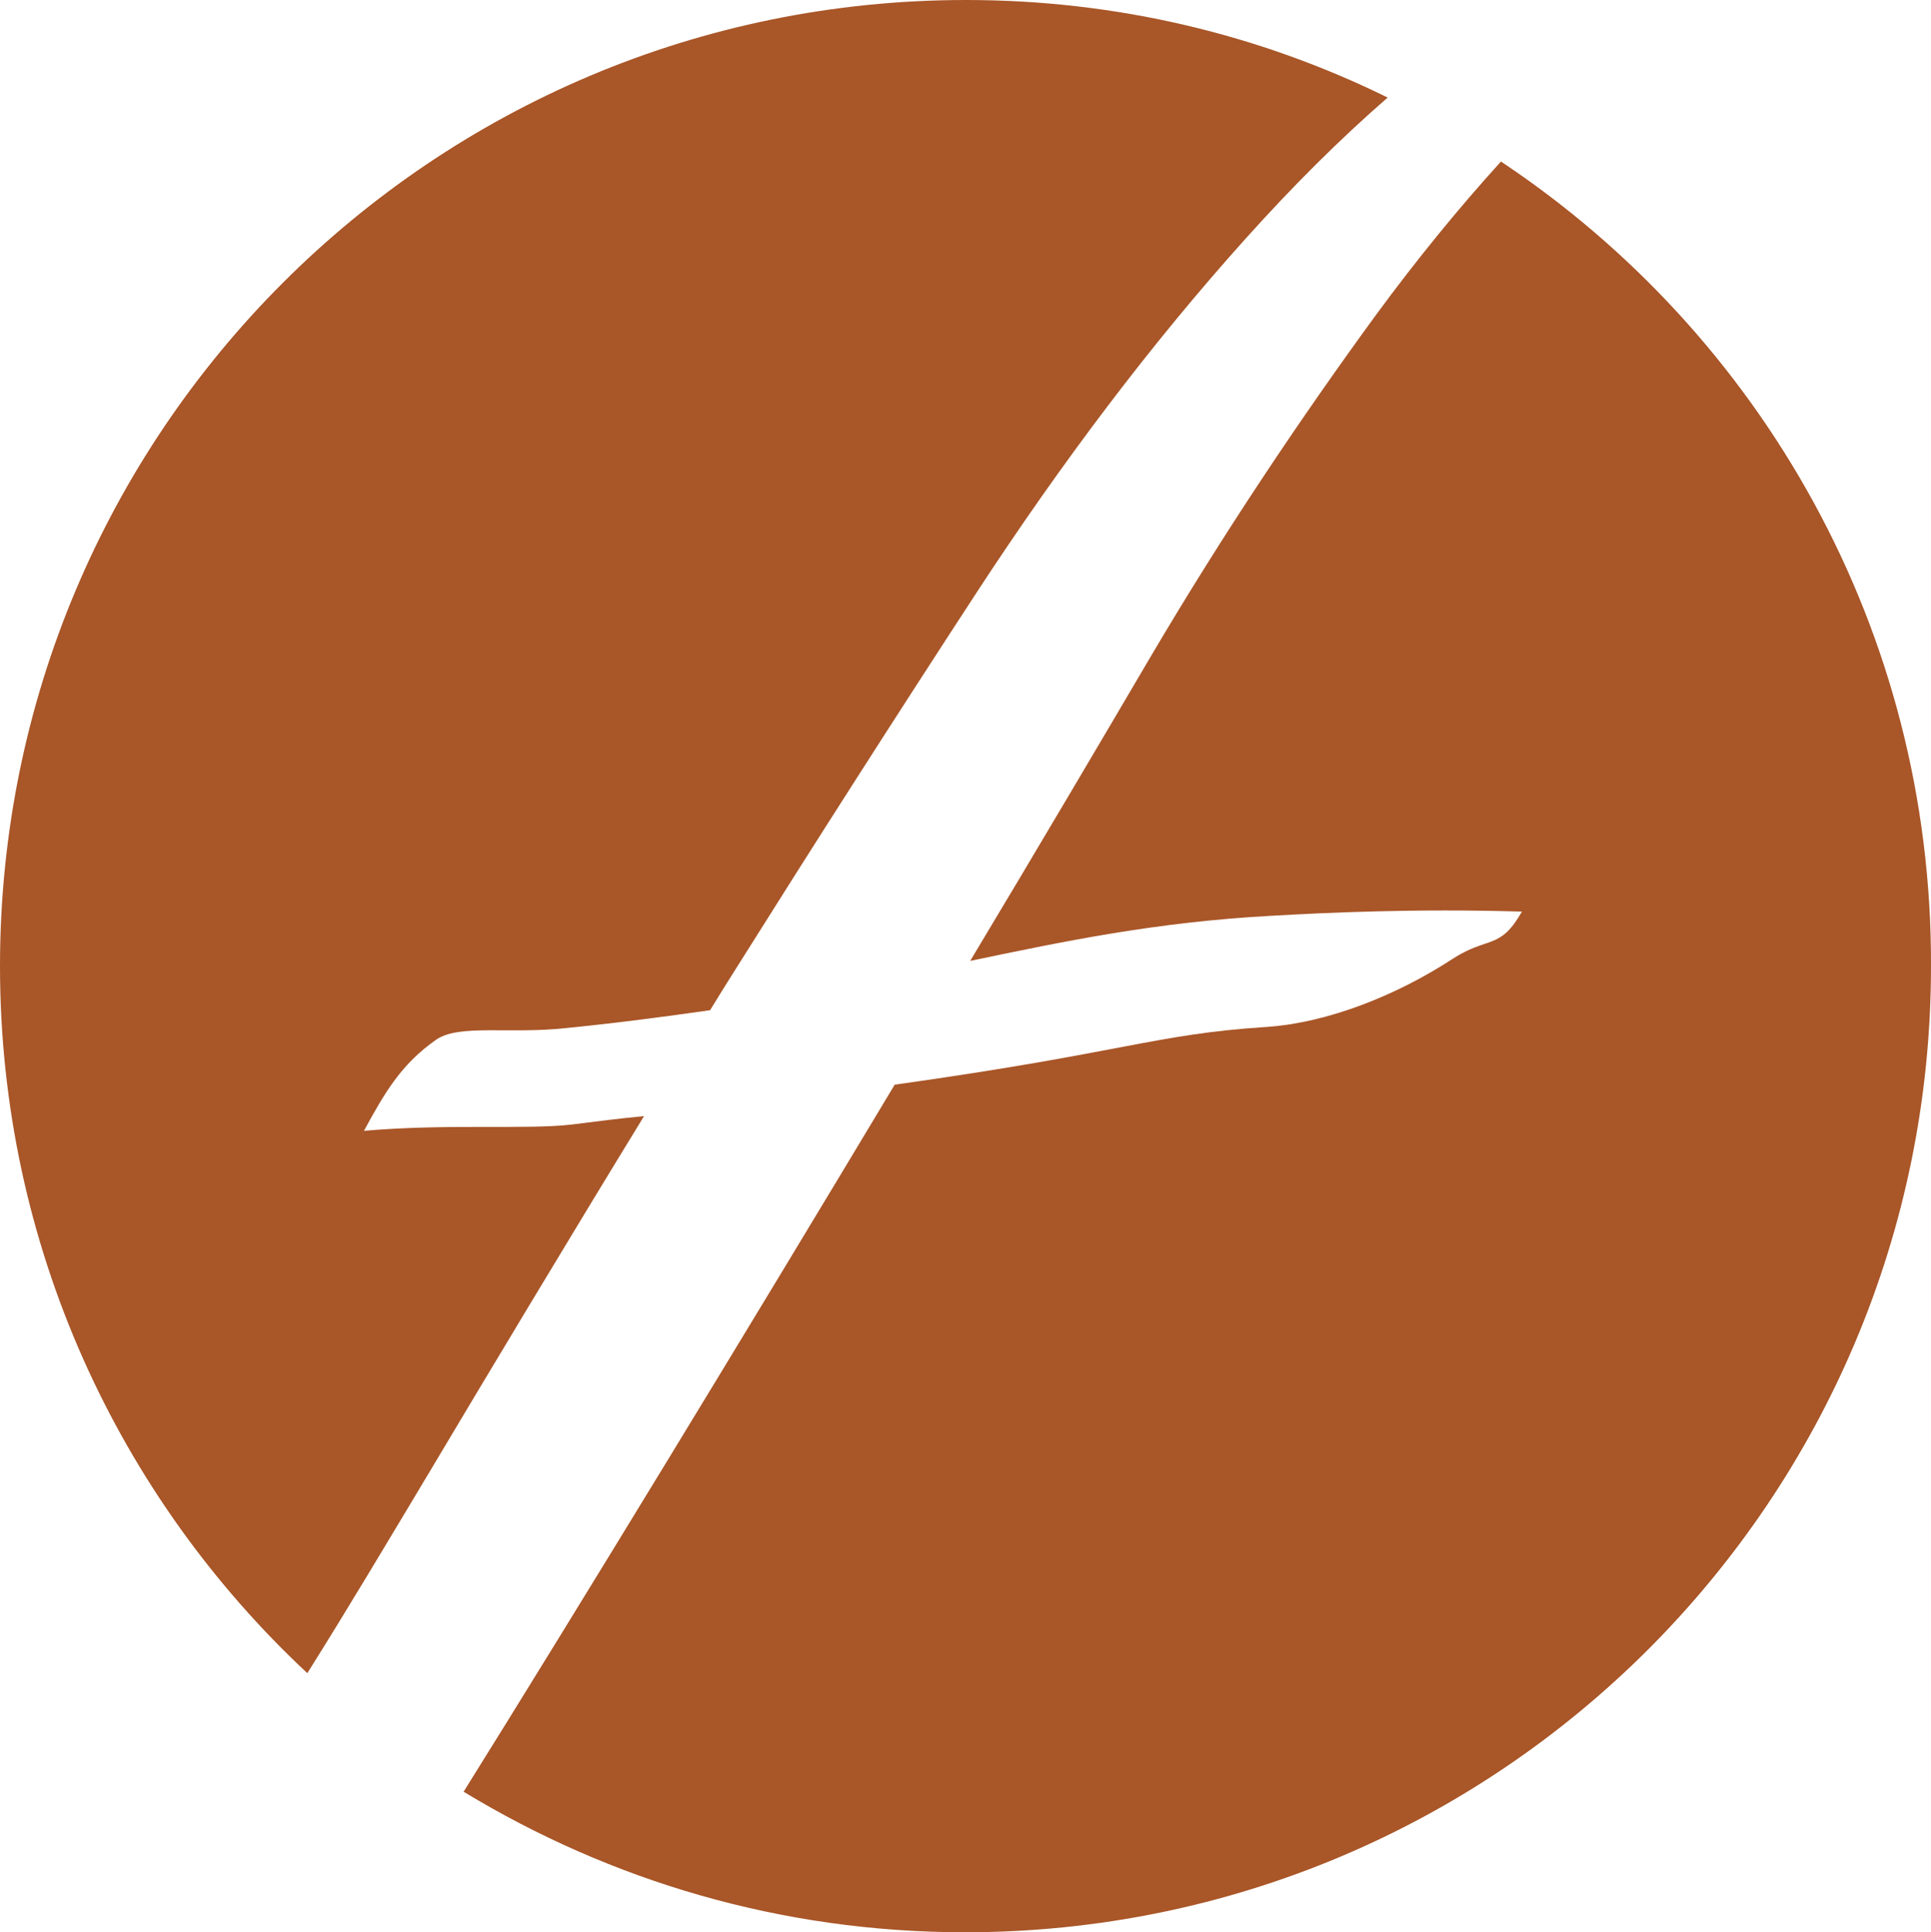
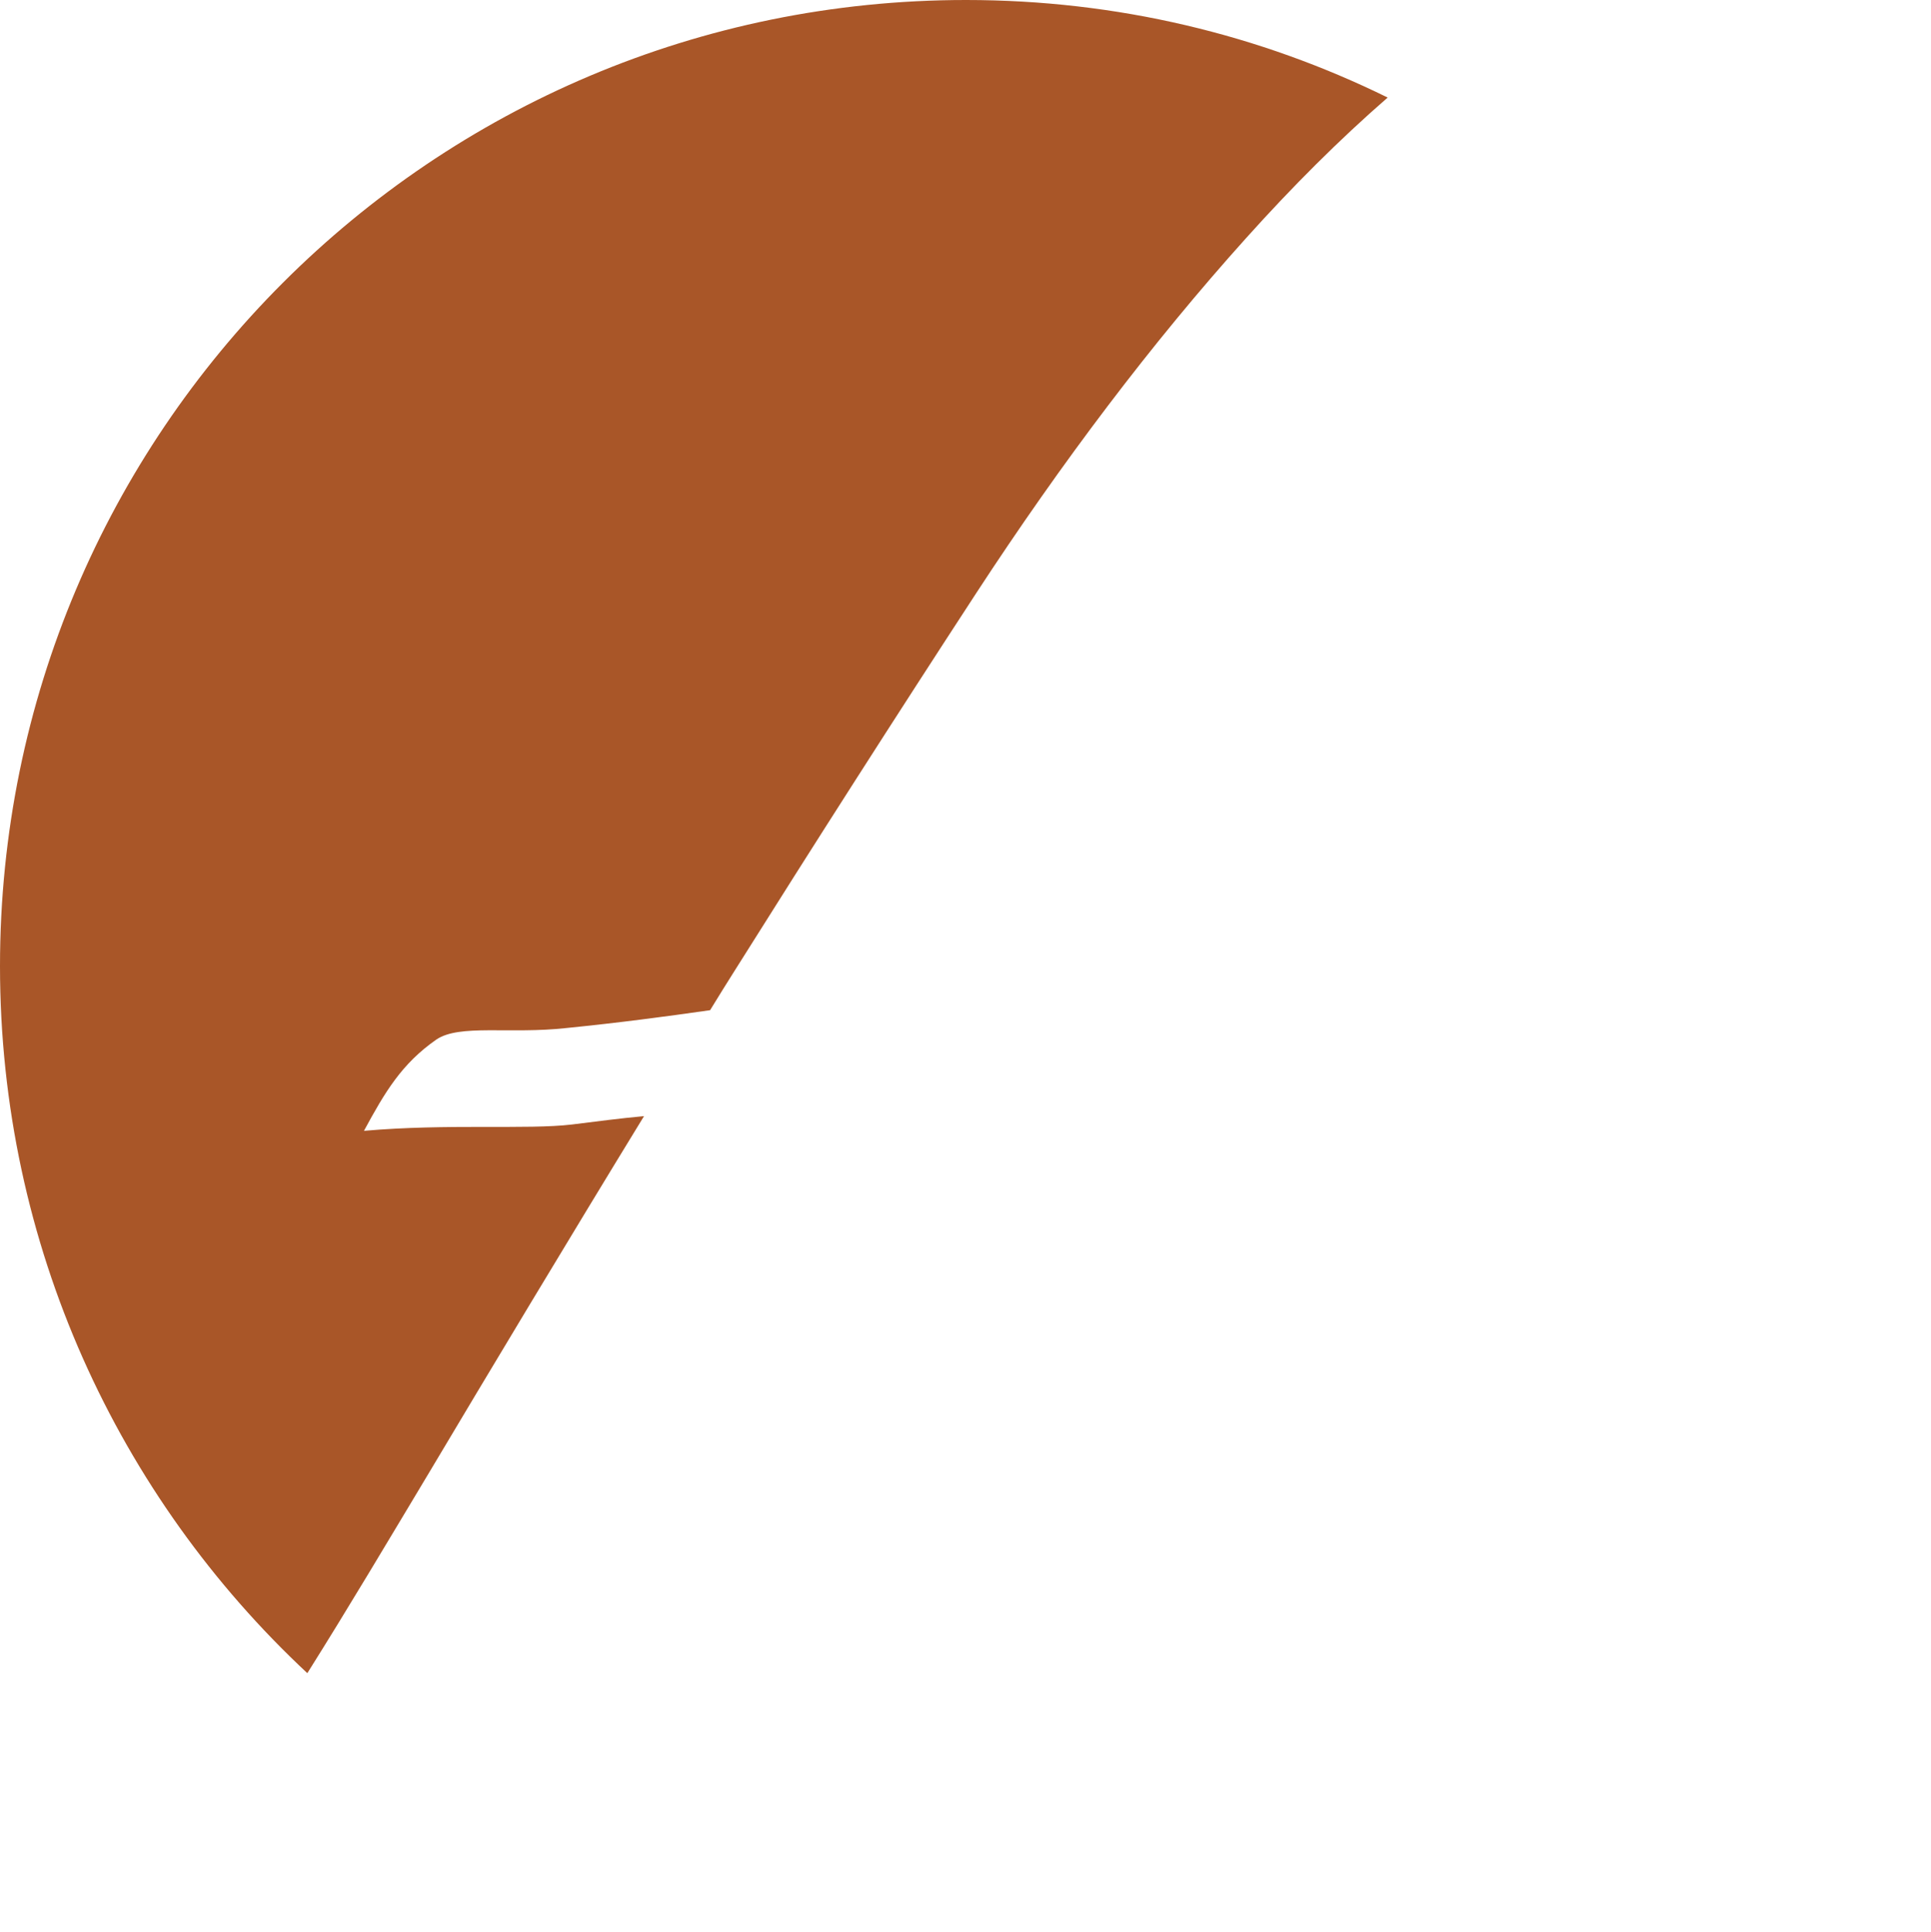
<svg xmlns="http://www.w3.org/2000/svg" id="Layer_2" data-name="Layer 2" viewBox="0 0 184.1 184.2">
  <defs>
    <style>
      .cls-1 {
        fill: #a95628;
      }
    </style>
  </defs>
  <g id="Layer_2-2" data-name="Layer 2">
    <g id="Loghi">
      <g>
        <path class="cls-1" d="m29.3,159.5c3.9-6.2,7.7-12.6,11.6-19.1,5.6-9.4,13.4-22.4,20.5-34-2.2.2-4.5.5-6.9.8-4.2.5-11.8-.1-19.8.6,2-3.7,3.6-6.4,6.9-8.7,2.2-1.5,7-.5,12.4-1.1,5-.5,9.5-1.1,13.7-1.7.8-1.3,1.6-2.6,2.3-3.7,7.6-12.1,15.4-24.3,23.1-36.1,8.1-12.4,16.7-23.8,25.7-33.8,4.4-4.9,8.9-9.4,13.5-13.4C120.1,3.3,106.5,0,92.1,0,41.2,0,0,41.2,0,92.1c0,26.6,11.3,50.6,29.3,67.4Z" />
-         <path class="cls-1" d="m143.1,15.4c-4,4.4-8,9.3-11.9,14.6-7.3,10-14.6,20.9-21.5,32.6-4.7,8-10.6,18-17.2,29,9.1-1.9,17.7-3.7,28.7-4.3,5.3-.3,13.6-.7,23.9-.4-2.1,3.7-3.2,2.3-6.6,4.5-5.2,3.4-11.8,6.1-17.8,6.5-10.7.7-13.3,2.4-35.4,5.5-14.4,24-30.3,50.1-41.1,67.4,14,8.5,30.3,13.4,47.8,13.4,50.9,0,92.1-41.2,92.1-92.1.1-32-16.2-60.2-41-76.7h0Z" />
      </g>
    </g>
  </g>
</svg>